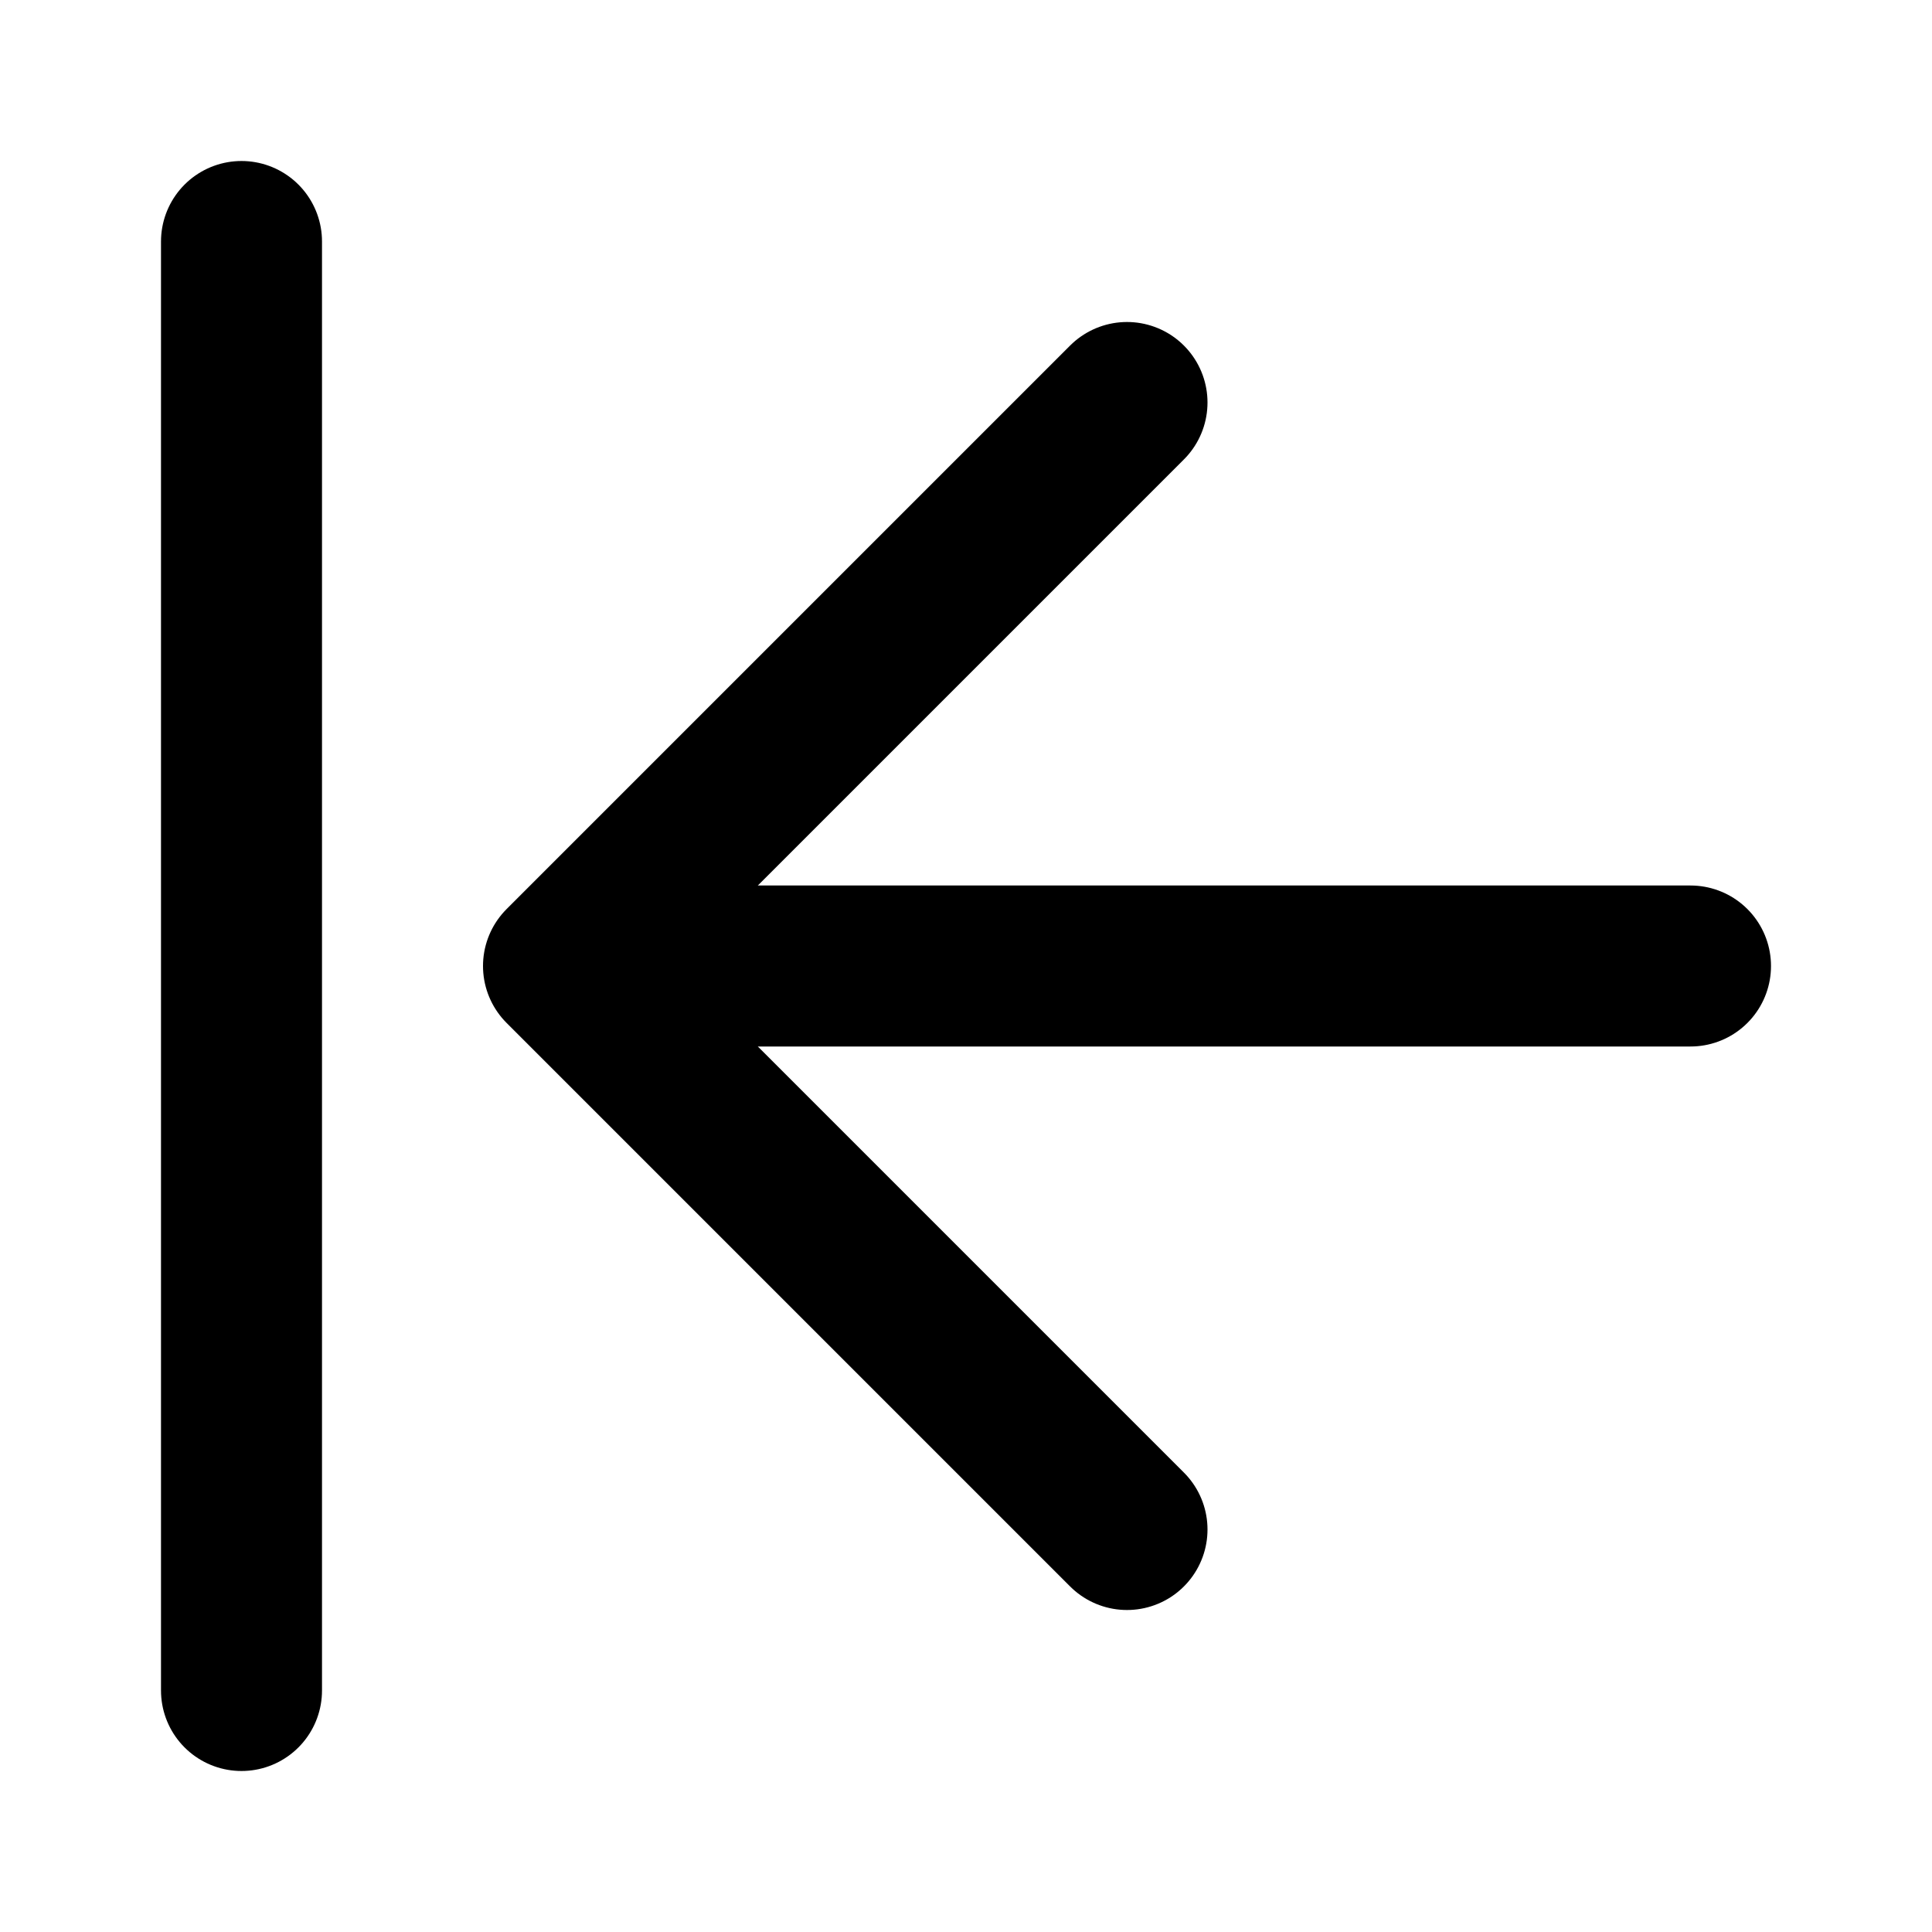
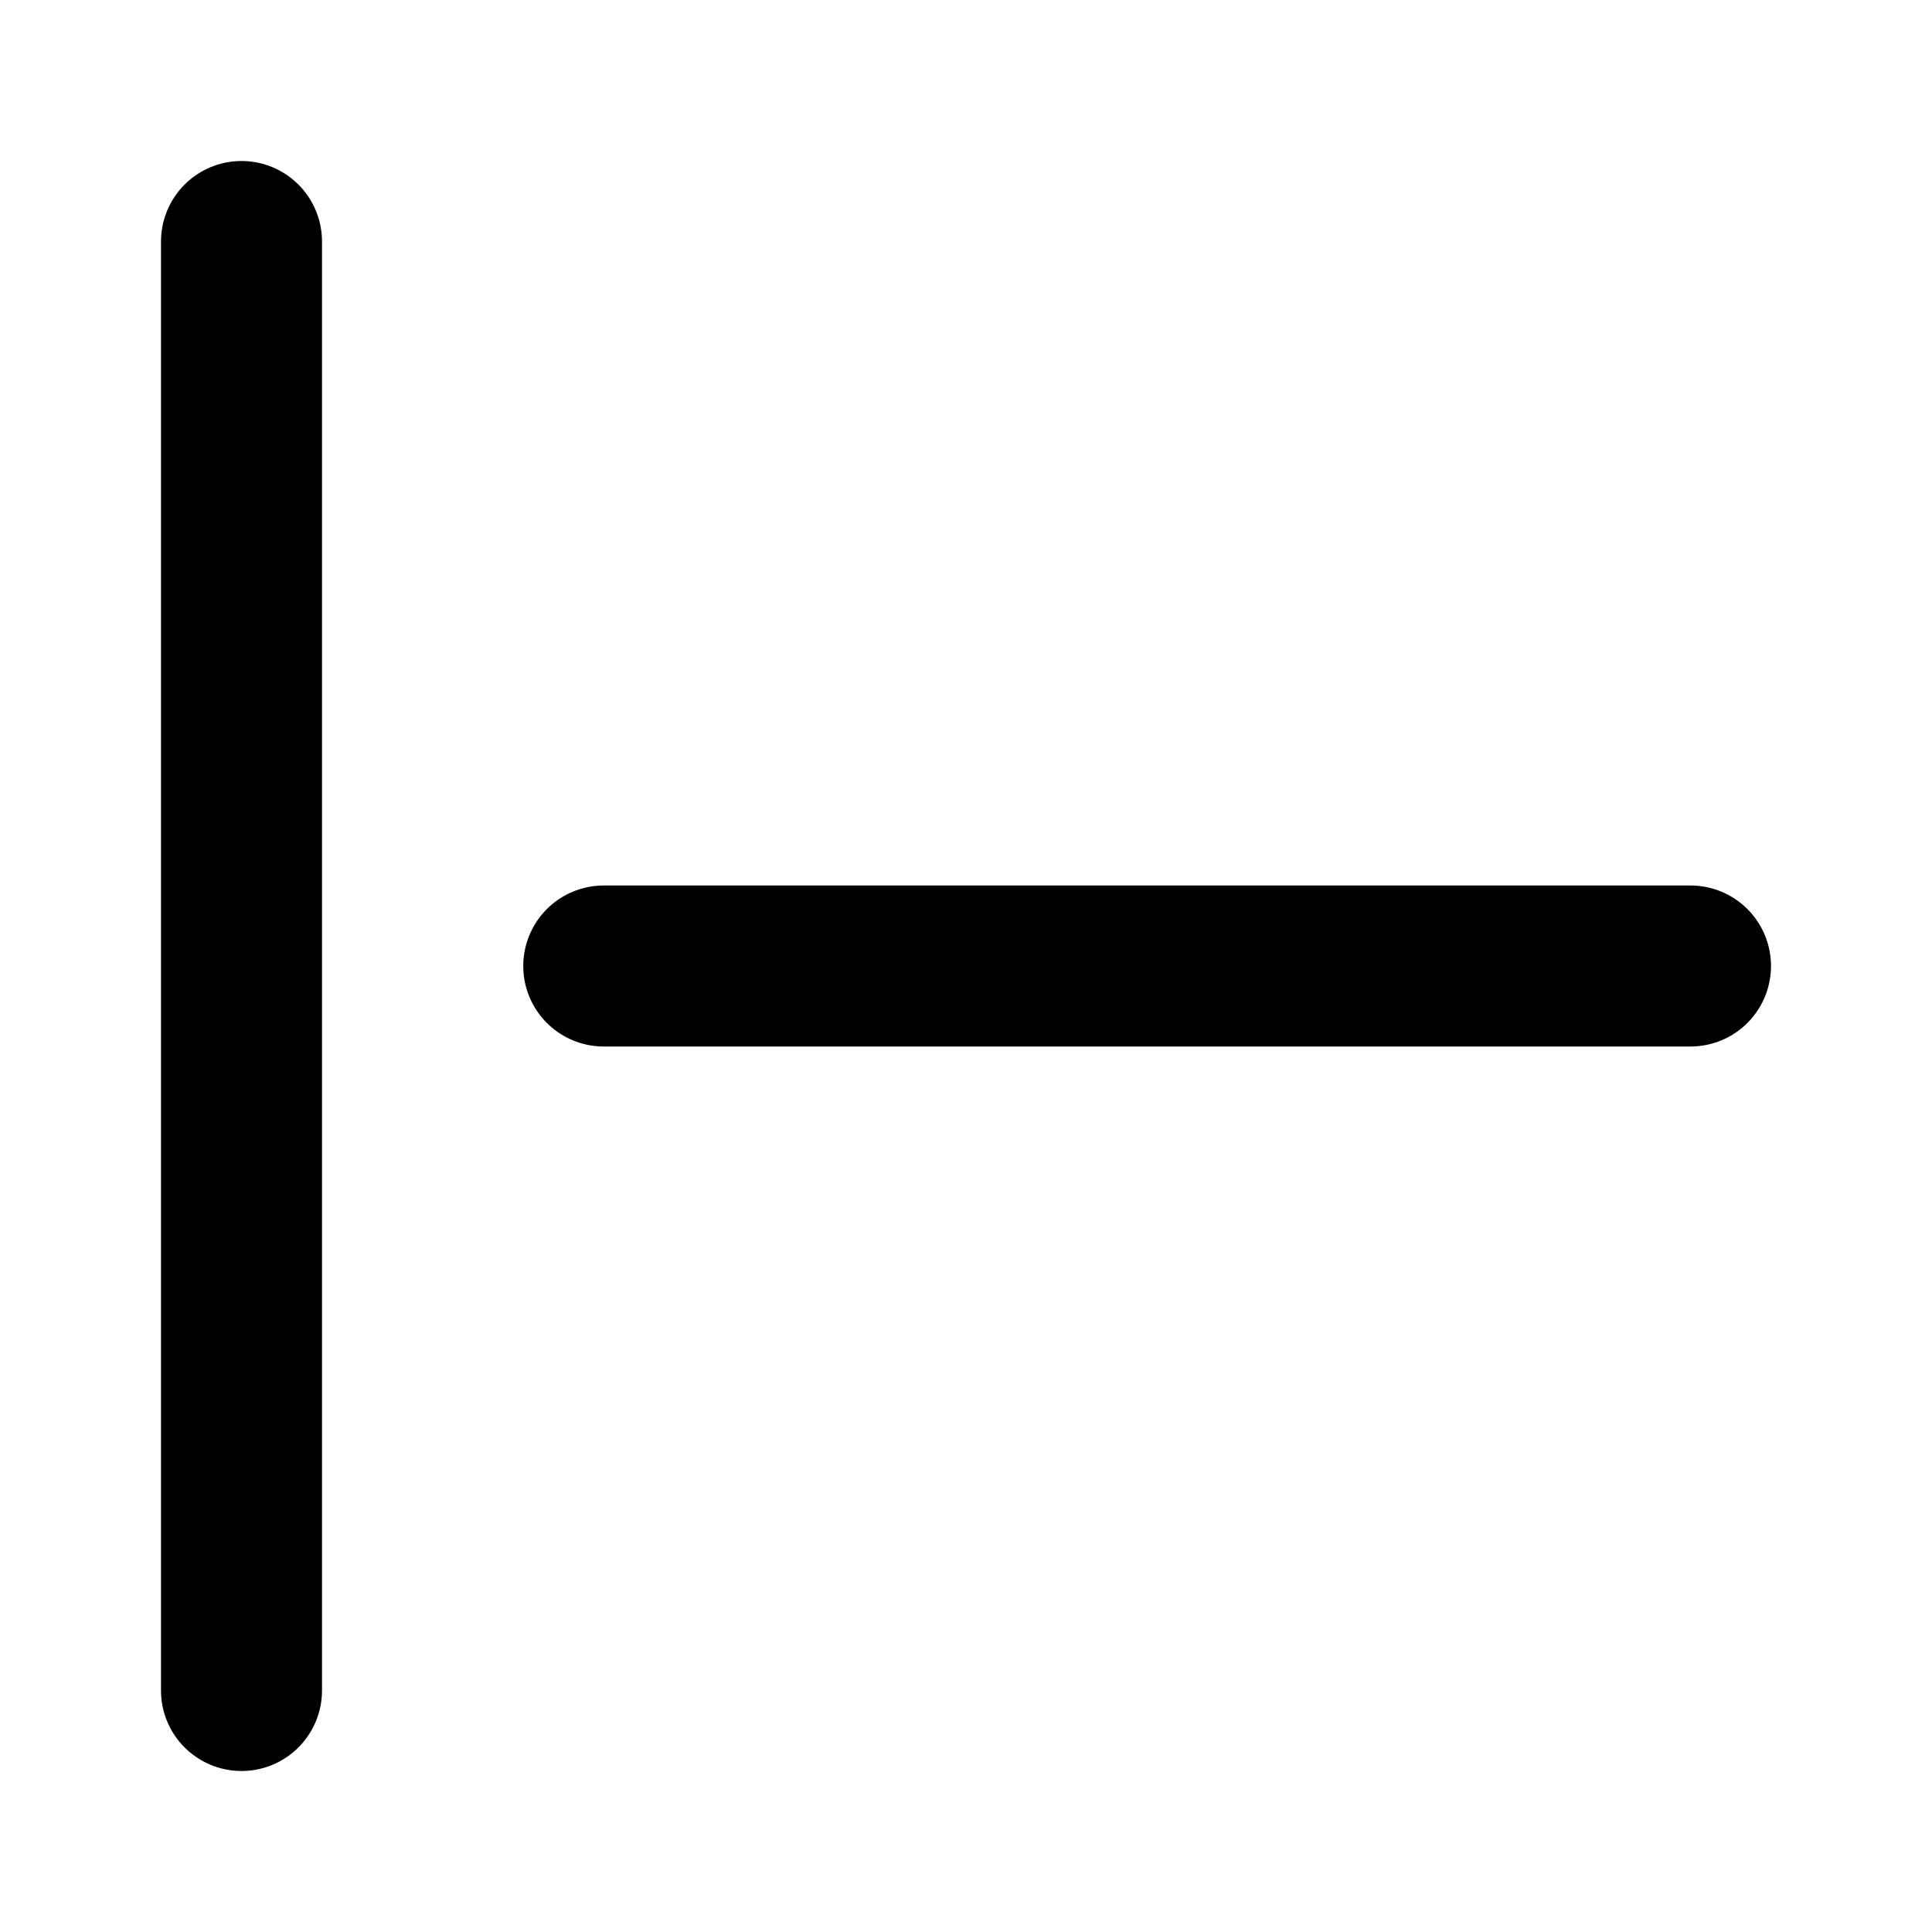
<svg xmlns="http://www.w3.org/2000/svg" width="24" height="24" viewBox="0 0 24 24" fill="none">
  <path d="M3 3V21" stroke="black" stroke-width="2" stroke-linecap="round" stroke-linejoin="round" />
  <path d="M21 12H7.5" stroke="black" stroke-width="2" stroke-linecap="round" stroke-linejoin="round" />
-   <path d="M14 19L7 12L14 5" stroke="black" stroke-width="2" stroke-linecap="round" stroke-linejoin="round" />
</svg>